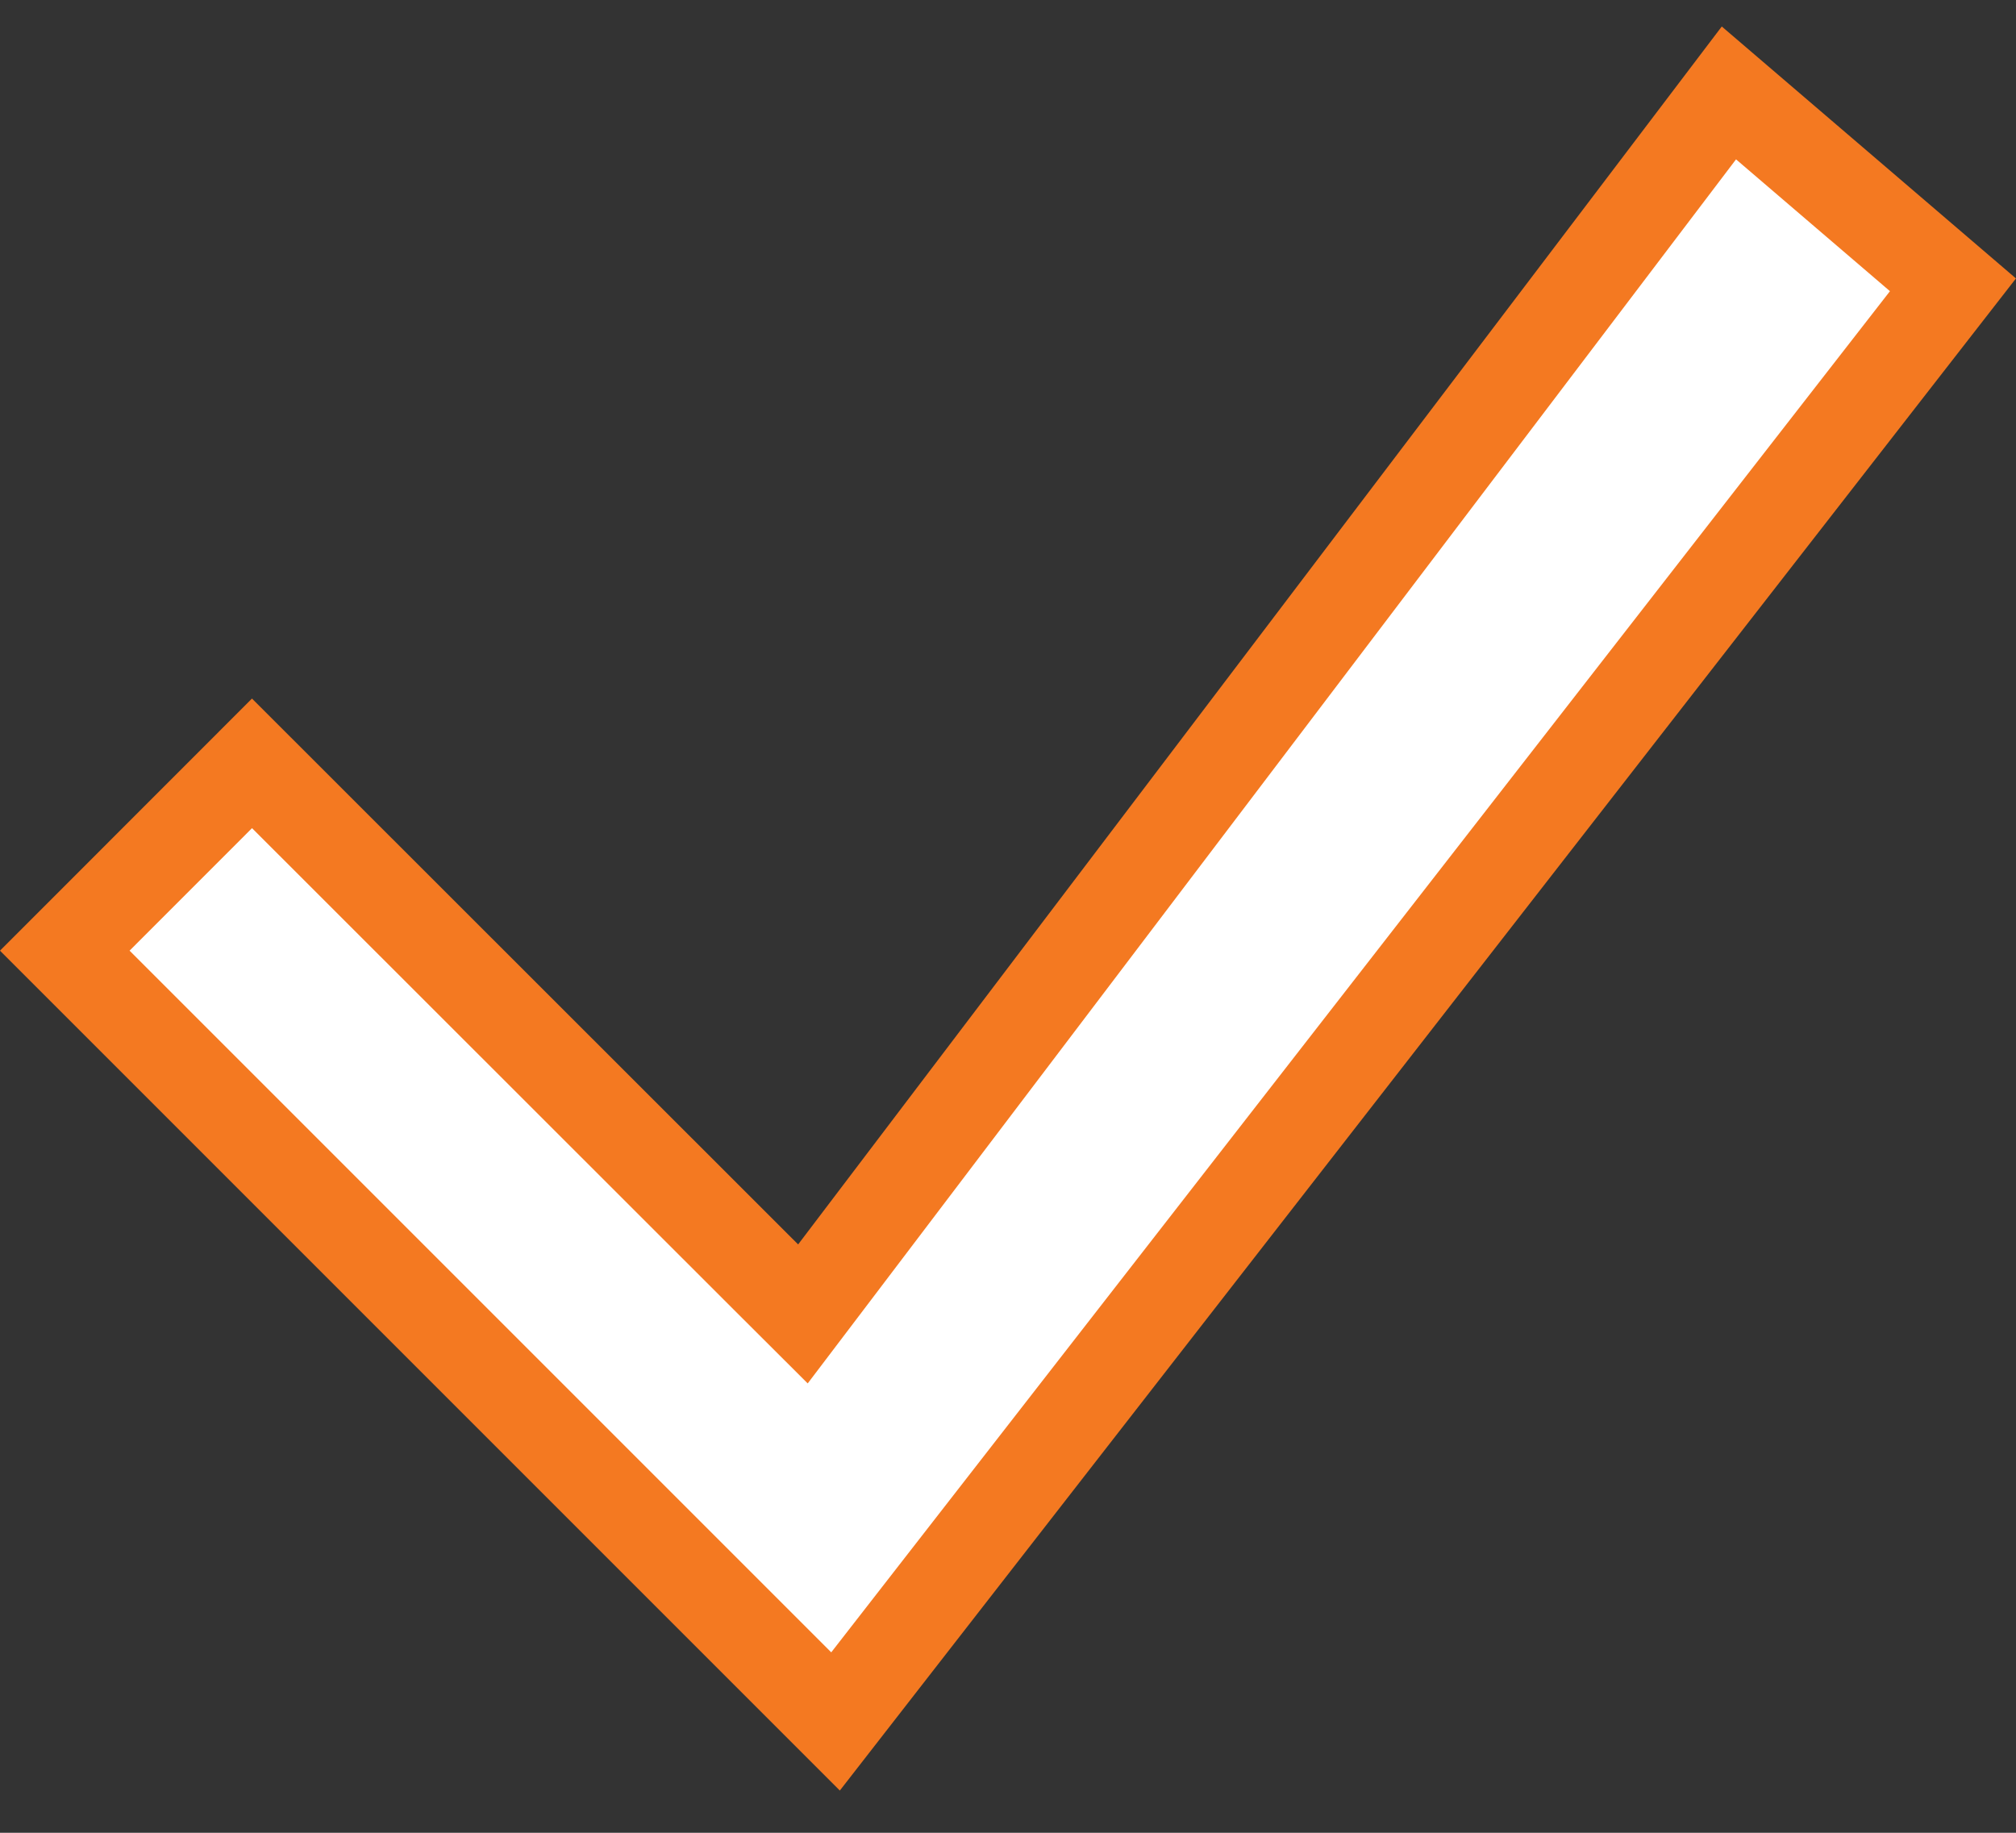
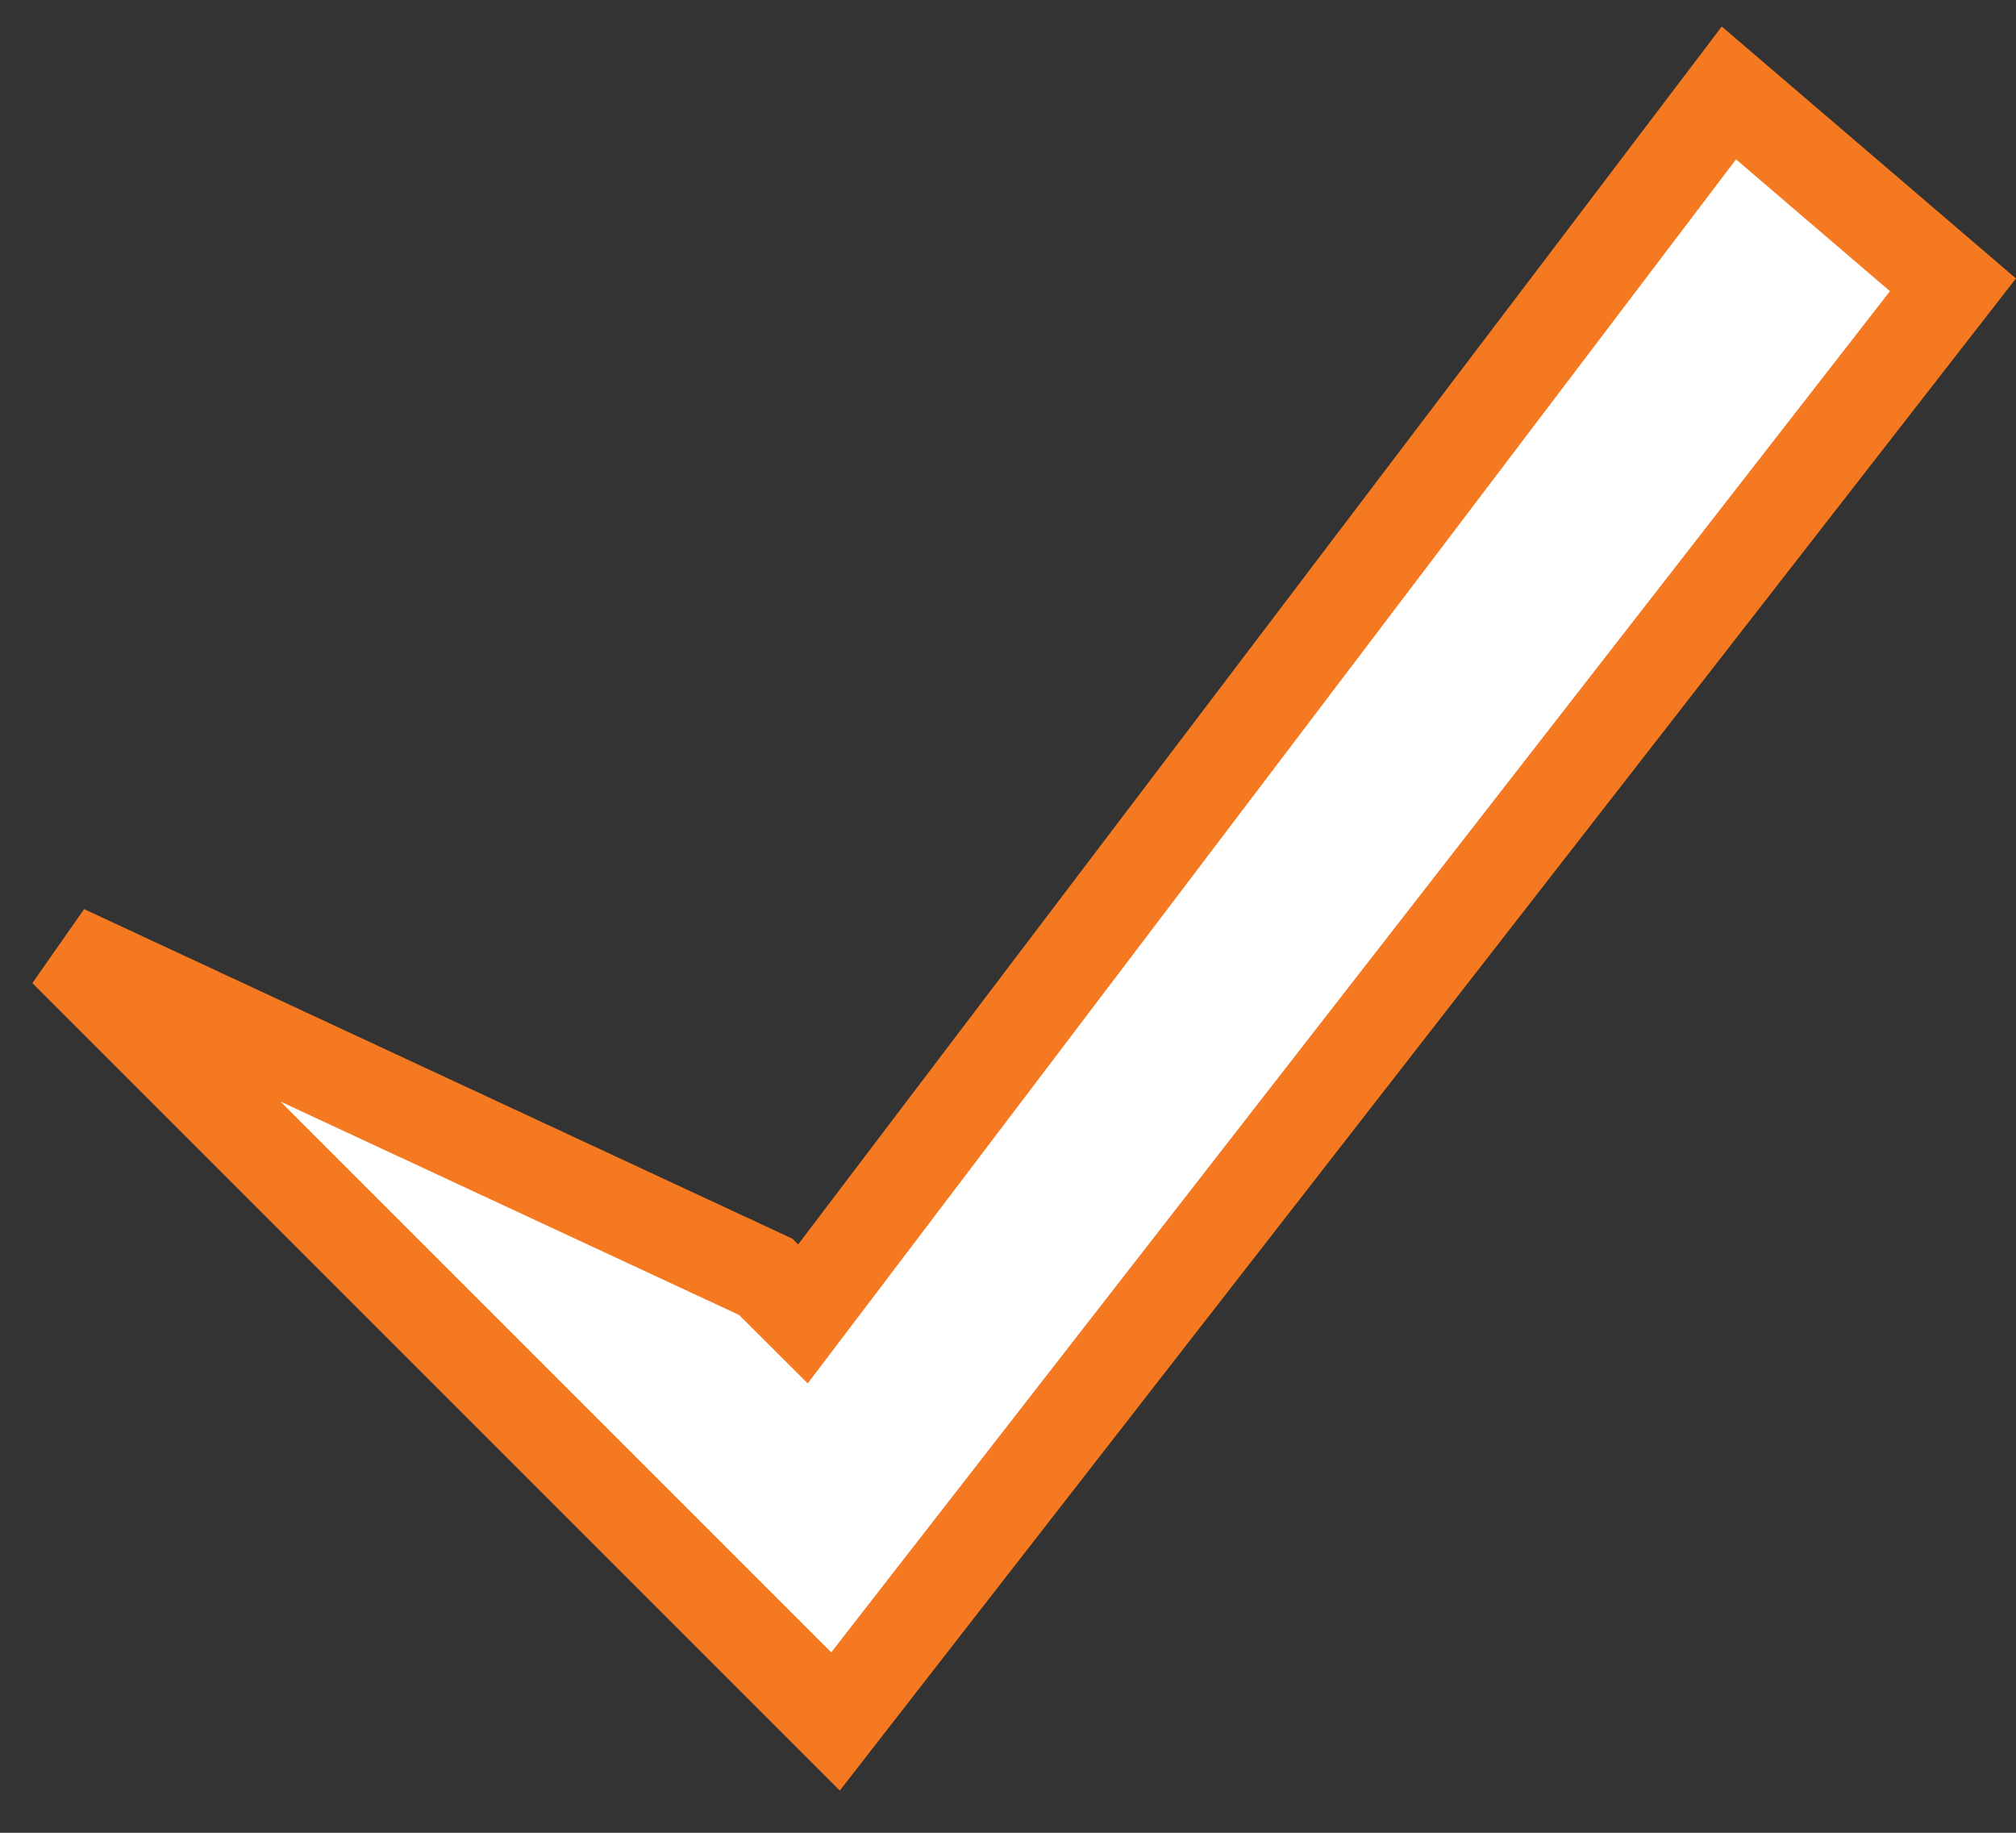
<svg xmlns="http://www.w3.org/2000/svg" width="22" height="20" viewBox="0 0 22 20" fill="none">
  <rect x="0" y="0" width="22" height="20" fill="#333333" stroke="none" />
-   <path d="M21.312 3.108L9.118 18.785L0.707 10.374L2.75 8.33L8.356 13.933L8.762 14.338L9.108 13.882L18.867 1.014L21.312 3.108Z" fill="white" stroke="#F47921" />
+   <path d="M21.312 3.108L9.118 18.785L0.707 10.374L8.356 13.933L8.762 14.338L9.108 13.882L18.867 1.014L21.312 3.108Z" fill="white" stroke="#F47921" />
</svg>